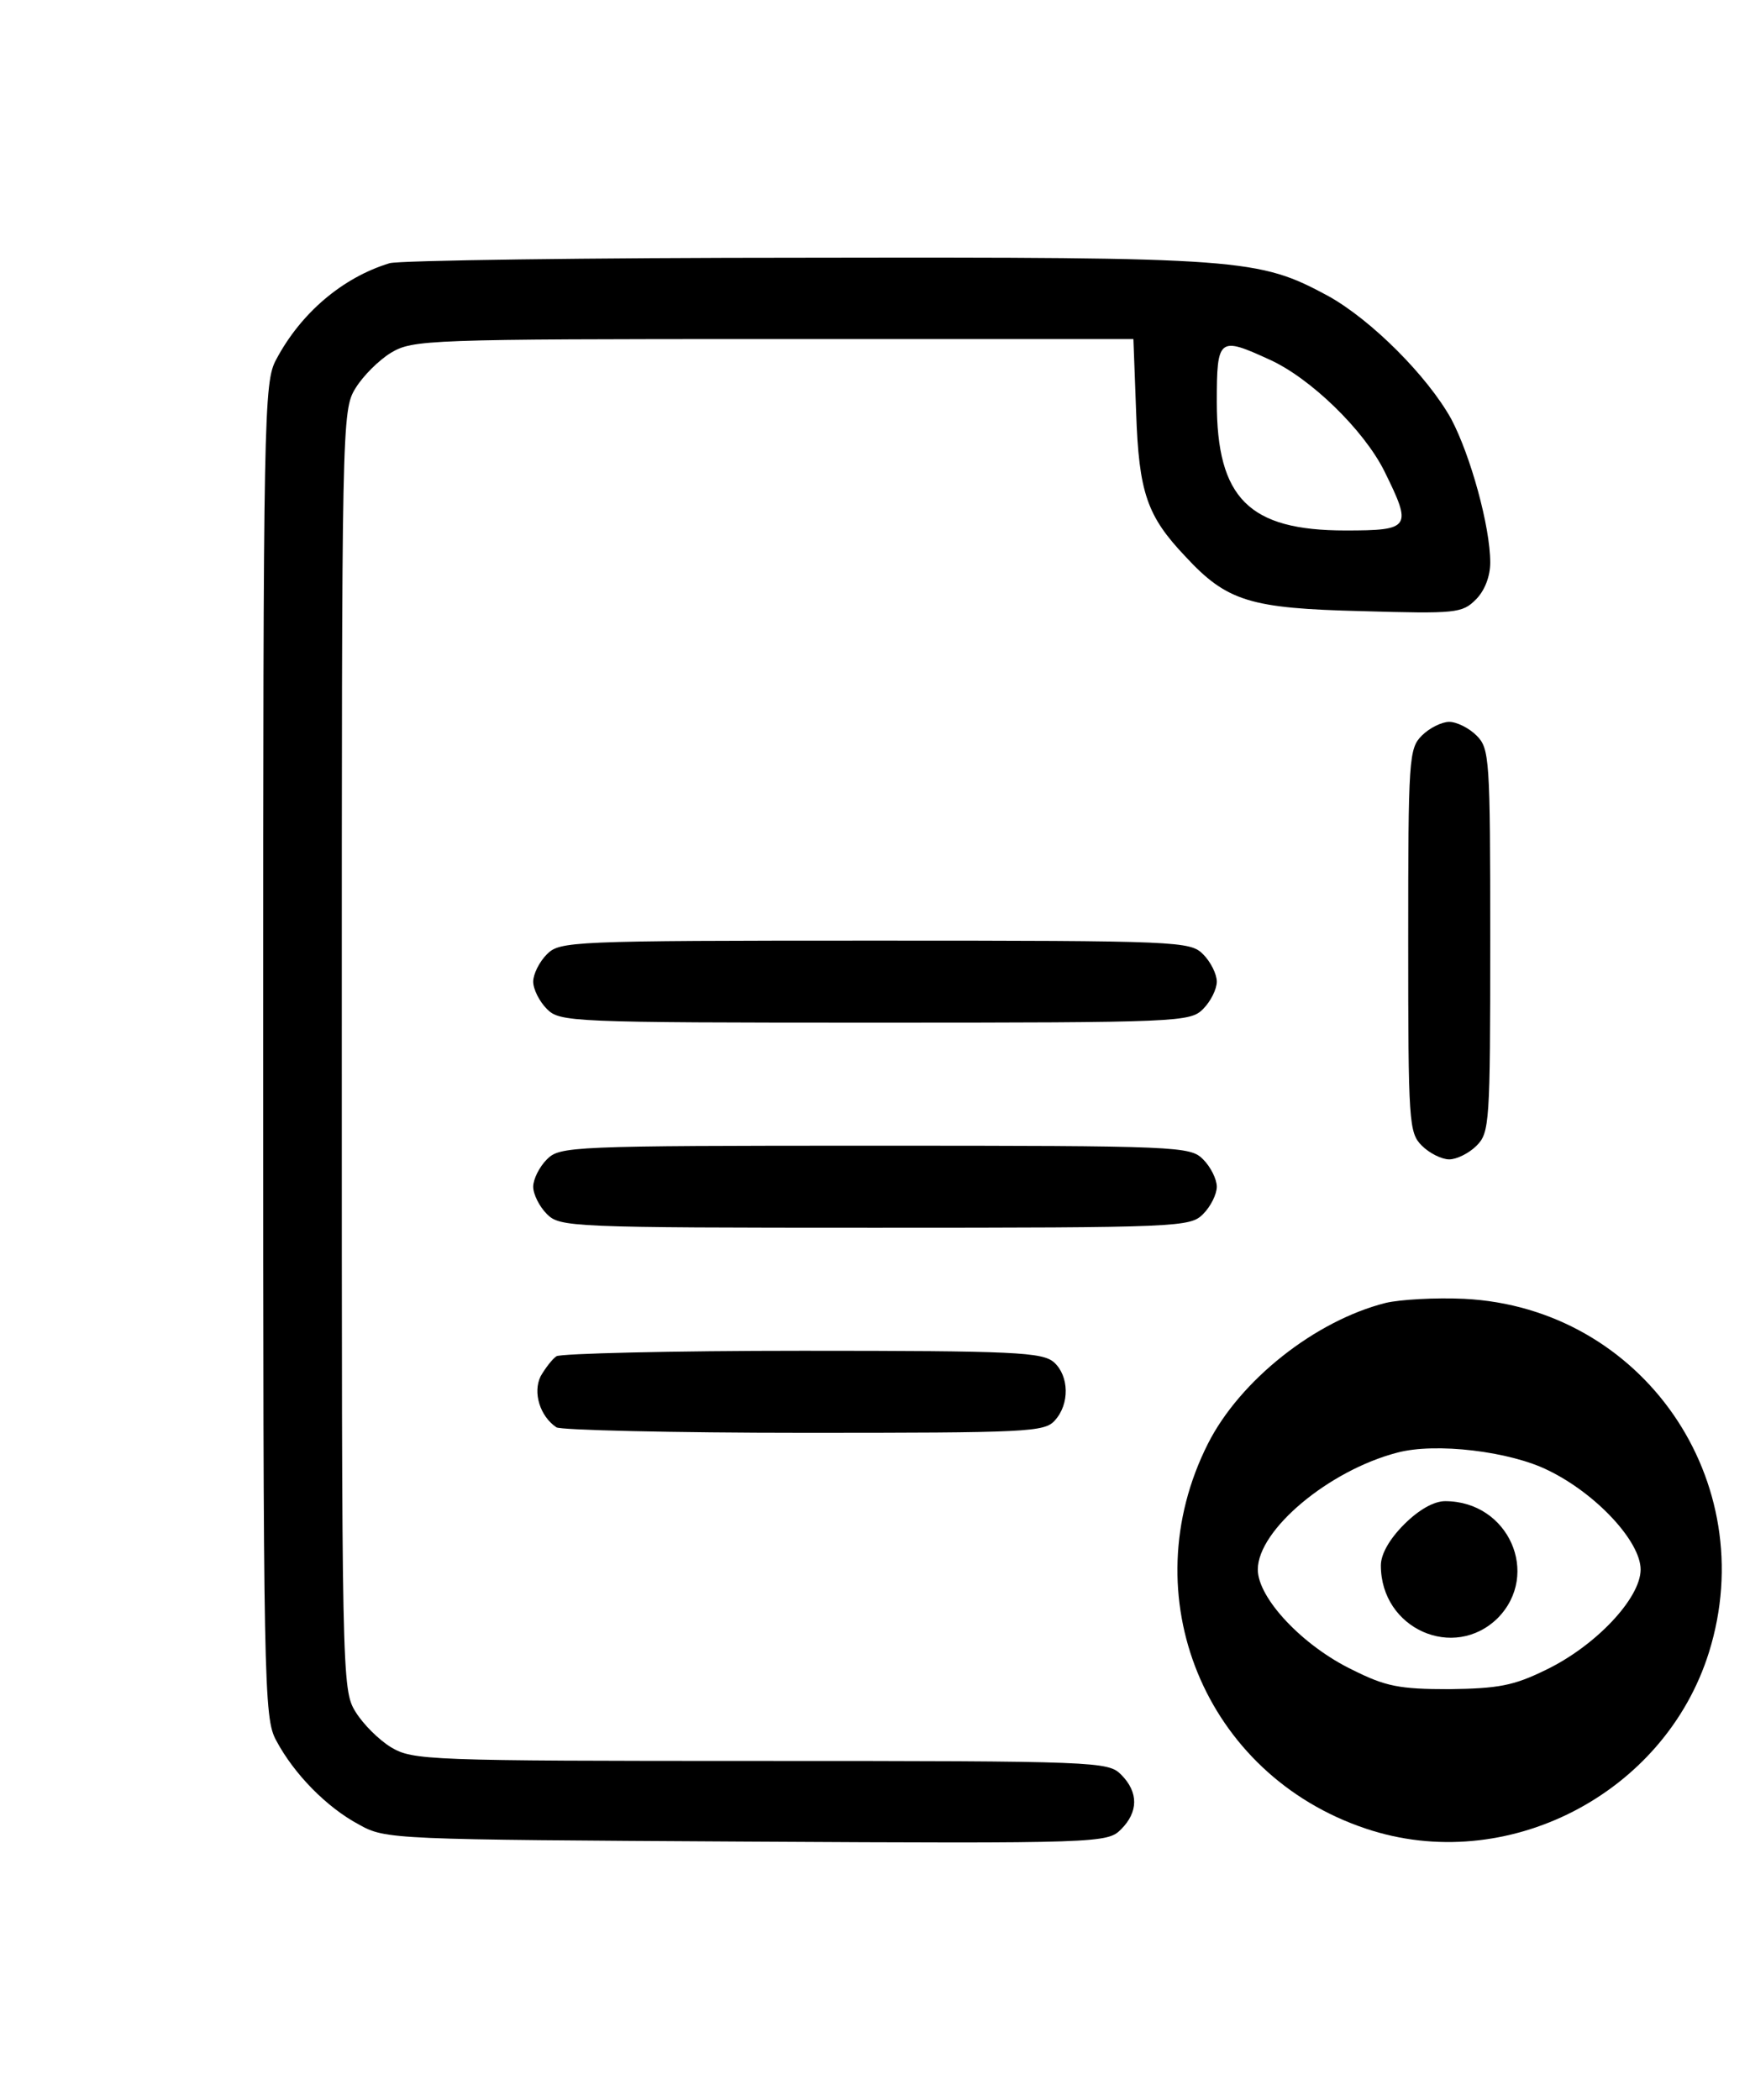
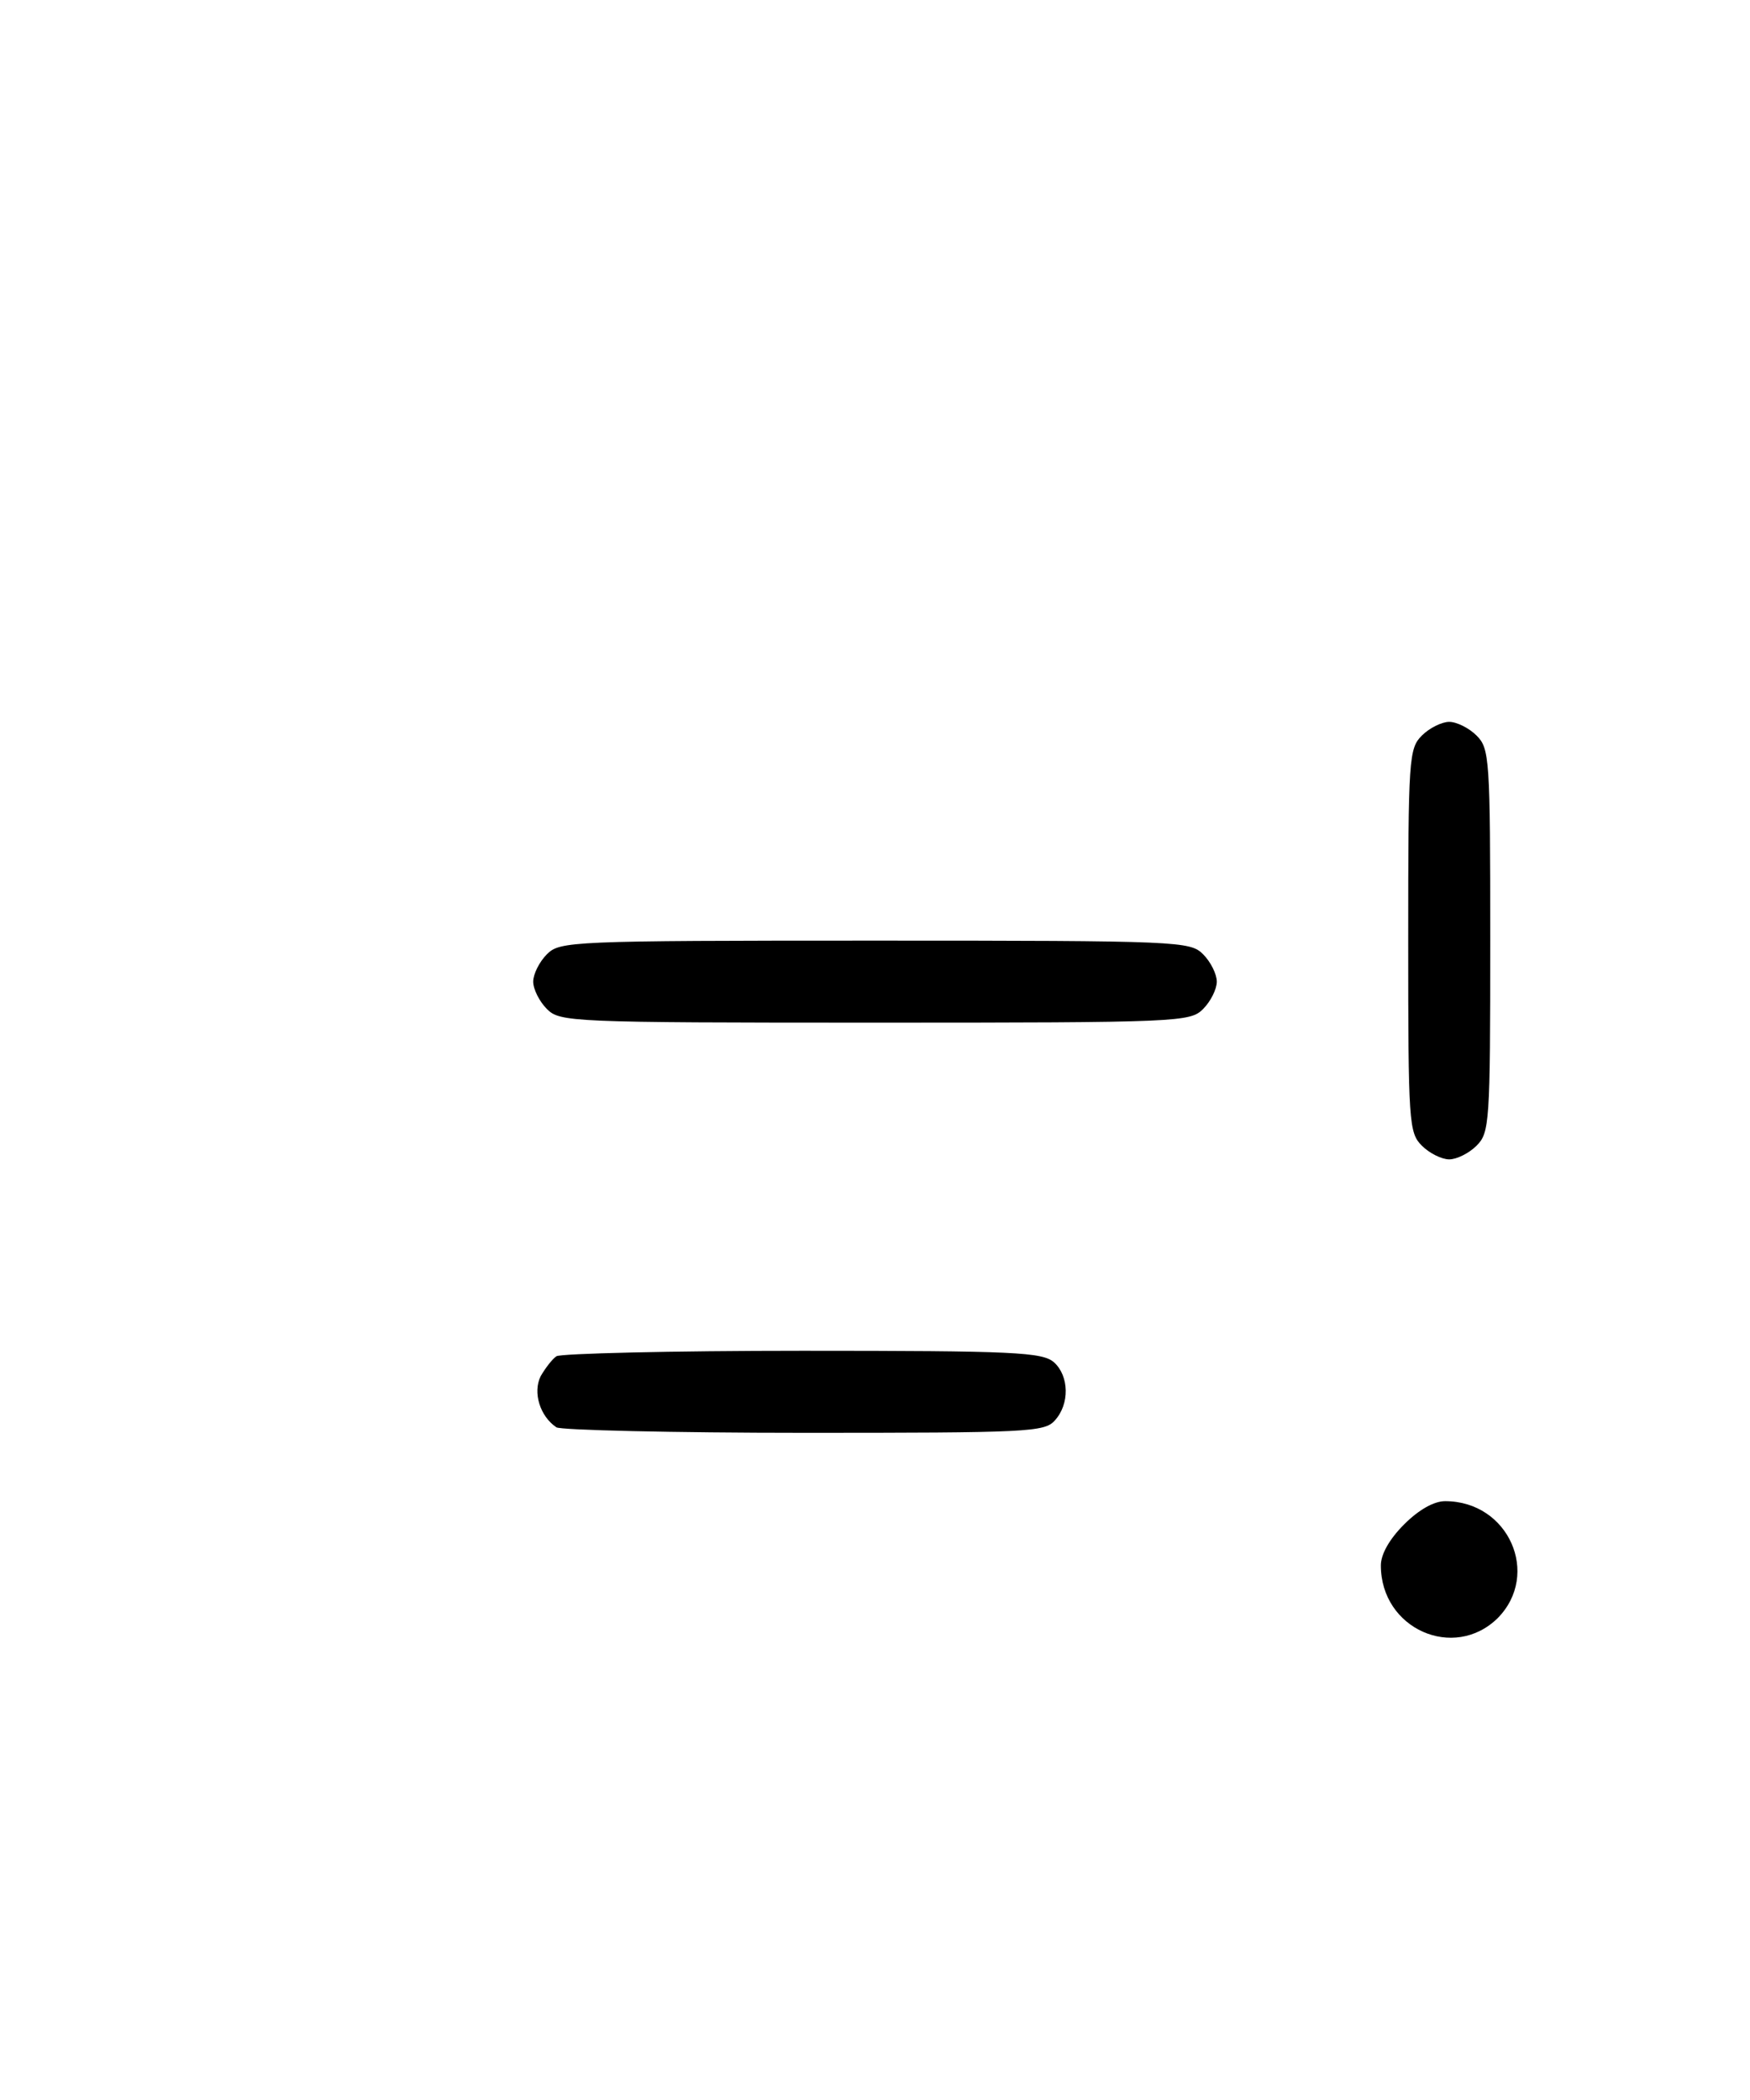
<svg xmlns="http://www.w3.org/2000/svg" version="1.0" width="25" height="30" viewBox="0 0 256 256" preserveAspectRatio="xMidYMid meet">
  <g transform="translate(0,256) scale(0.1,-0.1)" fill="#000000" stroke="none">
-     <path d="M570 2431 c-69 -21 -130 -73 -166 -141 -18 -33 -19 -78 -19 -1010 0 -932 1 -977 19 -1010 26 -49 74 -98 121 -123 39 -22 49 -22 567 -25 519 -3 528 -2 548 18 25 25 26 54 0 80 -19 19 -33 20 -527 20 -489 0 -509 1 -541 20 -18 11 -41 34 -52 52 -20 32 -20 53 -20 968 0 915 0 936 20 968 11 18 34 41 52 52 32 19 52 20 559 20 l527 0 4 -107 c4 -118 16 -152 72 -211 61 -66 95 -76 258 -80 138 -4 147 -3 167 17 13 13 21 34 21 54 0 53 -29 157 -57 210 -35 63 -117 145 -180 180 -102 55 -125 57 -763 56 -322 0 -596 -4 -610 -8z m1287 -141 c60 -27 138 -103 168 -163 41 -83 39 -87 -57 -87 -141 0 -188 47 -188 188 0 94 3 96 77 62z" />
    <path d="M2080 1740 c-19 -19 -20 -33 -20 -300 0 -267 1 -281 20 -300 11 -11 29 -20 40 -20 11 0 29 9 40 20 19 19 20 33 20 300 0 267 -1 281 -20 300 -11 11 -29 20 -40 20 -11 0 -29 -9 -40 -20z" />
    <path d="M800 1420 c-11 -11 -20 -29 -20 -40 0 -11 9 -29 20 -40 19 -19 33 -20 480 -20 447 0 461 1 480 20 11 11 20 29 20 40 0 11 -9 29 -20 40 -19 19 -33 20 -480 20 -447 0 -461 -1 -480 -20z" />
-     <path d="M800 1120 c-11 -11 -20 -29 -20 -40 0 -11 9 -29 20 -40 19 -19 33 -20 480 -20 447 0 461 1 480 20 11 11 20 29 20 40 0 11 -9 29 -20 40 -19 19 -33 20 -480 20 -447 0 -461 -1 -480 -20z" />
-     <path d="M2027 910 c-103 -26 -213 -113 -260 -206 -112 -222 -5 -484 231 -563 205 -69 437 50 502 258 78 250 -97 504 -358 517 -42 2 -94 -1 -115 -6z m238 -245 c70 -34 135 -104 135 -145 0 -42 -66 -112 -139 -147 -47 -23 -69 -27 -141 -28 -73 0 -93 4 -141 28 -73 35 -139 105 -139 147 0 58 104 145 204 171 56 15 165 2 221 -26z" />
    <path d="M2054 586 c-22 -22 -34 -44 -34 -60 0 -93 107 -140 171 -77 63 64 16 171 -77 171 -16 0 -38 -12 -60 -34z" />
    <path d="M814 832 c-6 -4 -16 -17 -23 -29 -12 -24 -1 -59 23 -75 6 -4 169 -8 362 -8 327 0 352 1 367 18 22 24 21 65 -1 85 -17 15 -57 17 -368 17 -192 0 -354 -4 -360 -8z" />
  </g>
</svg>